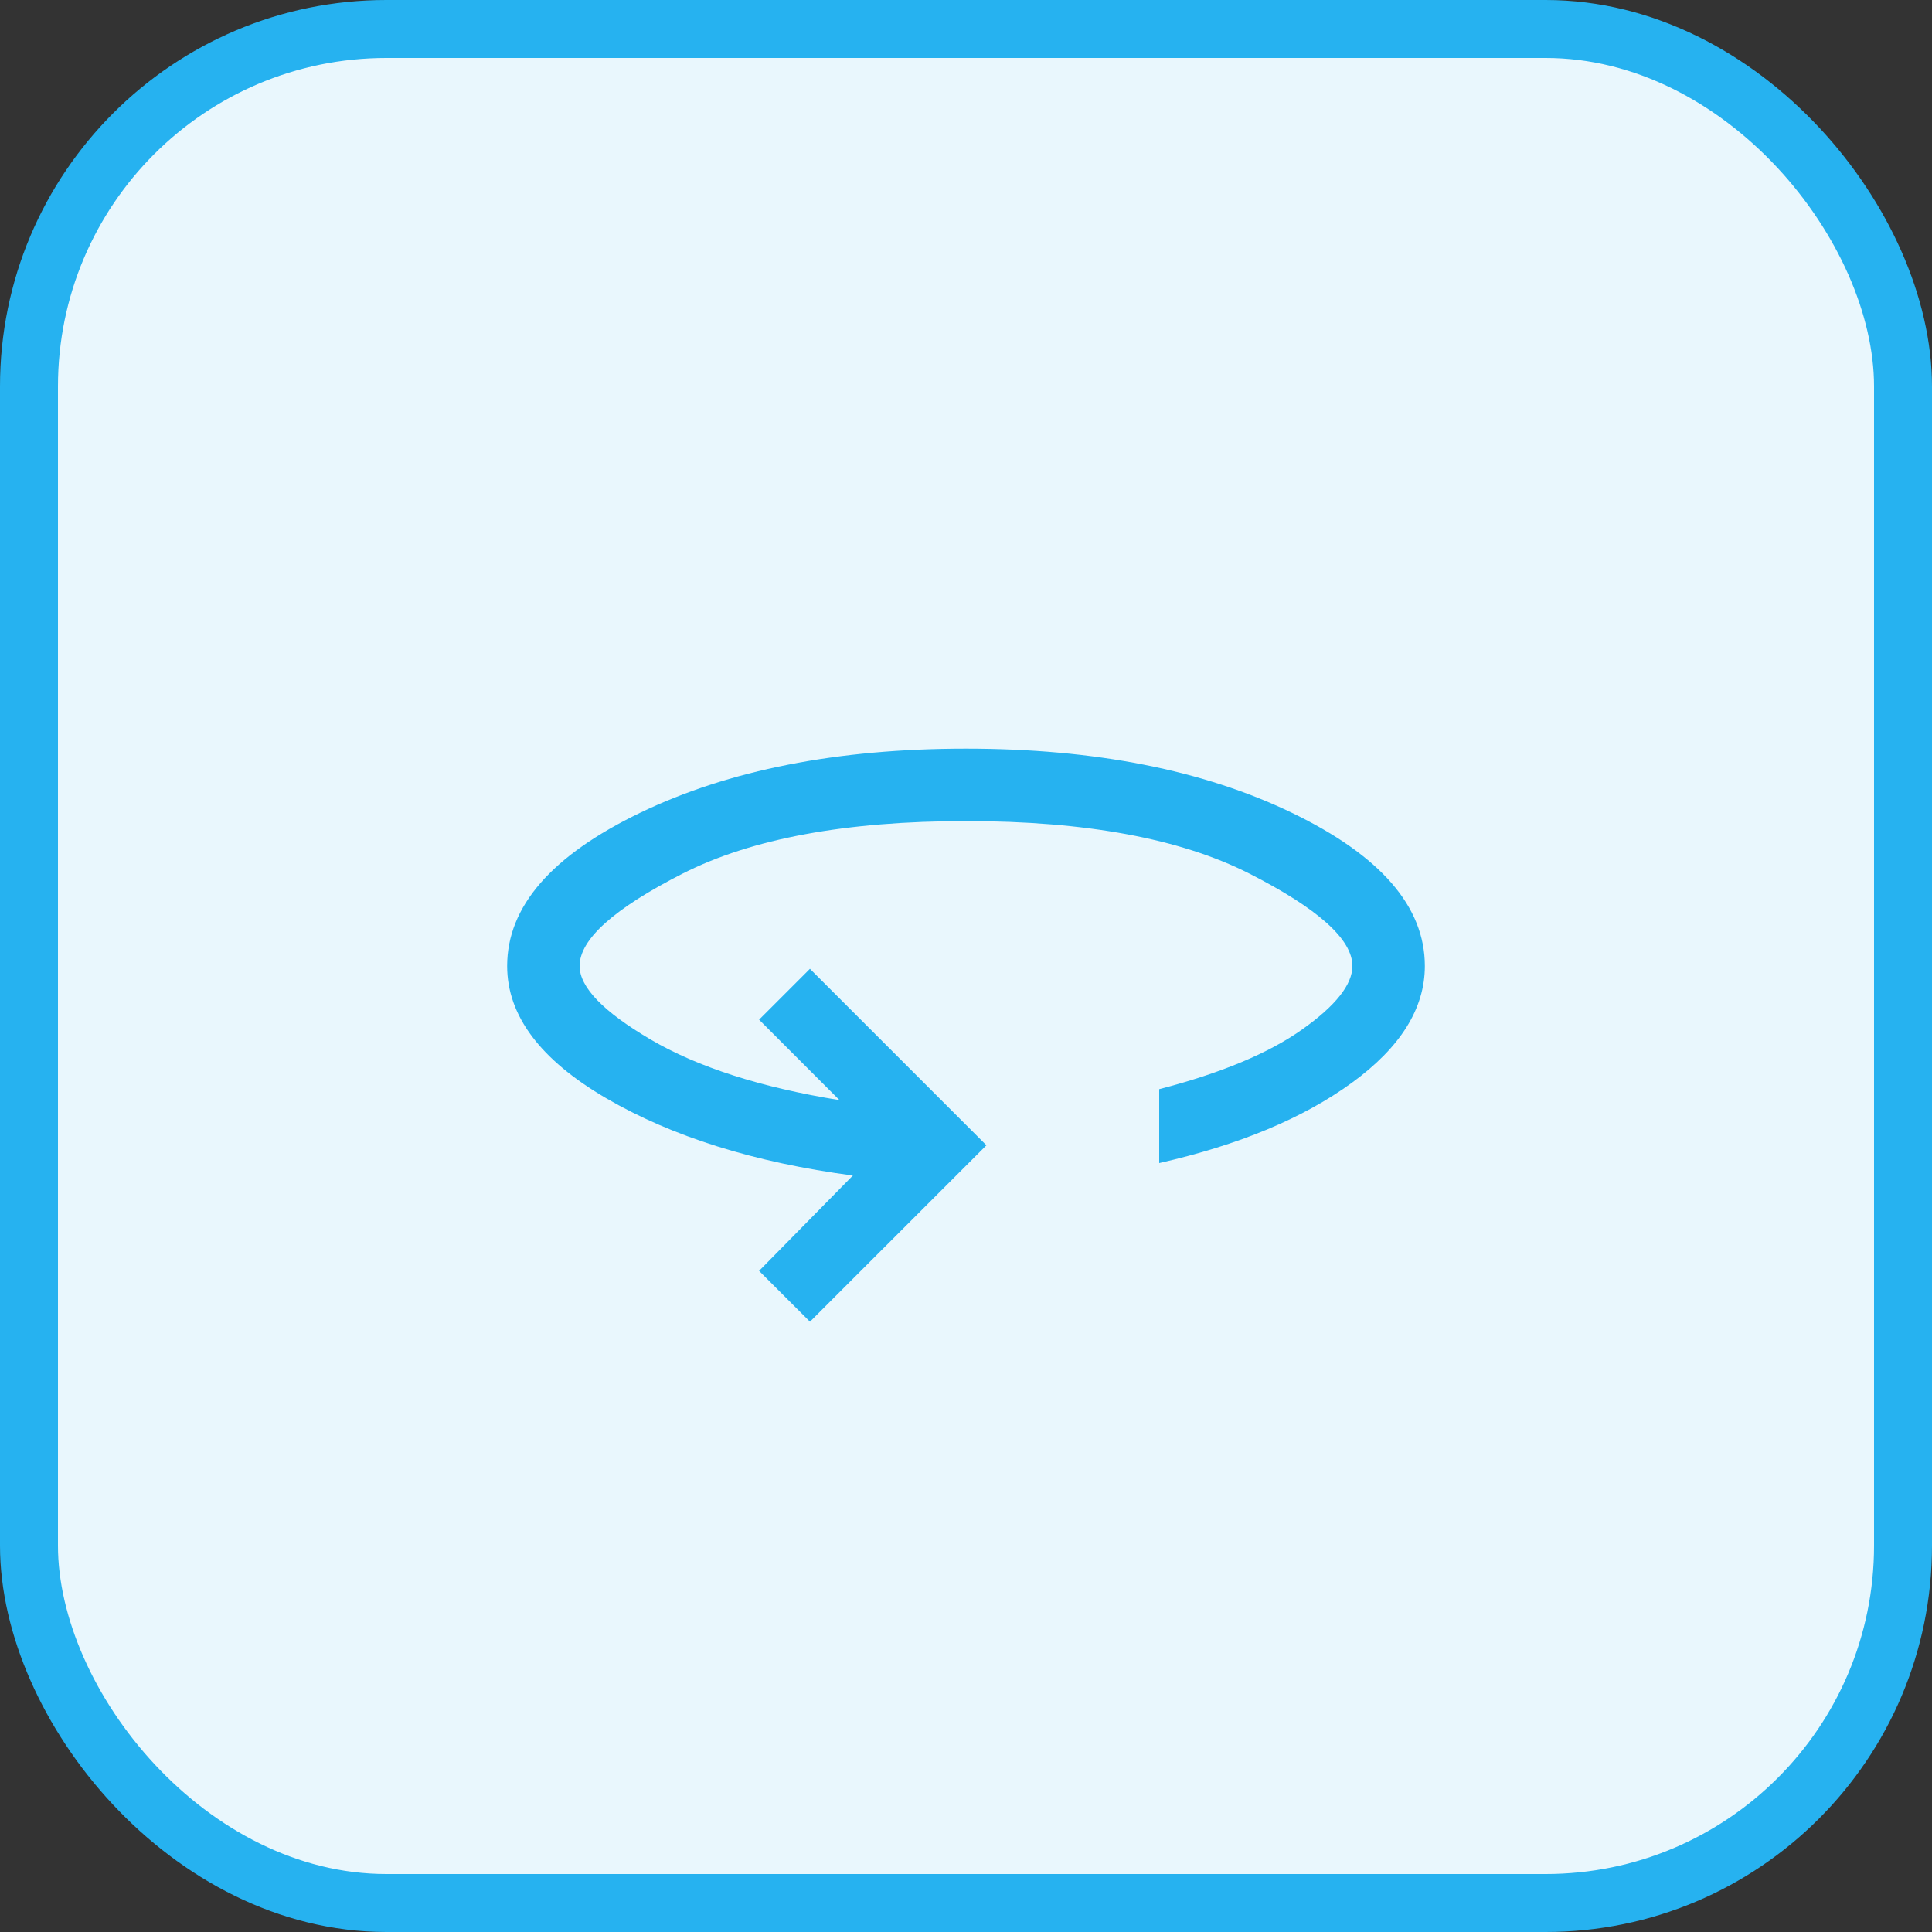
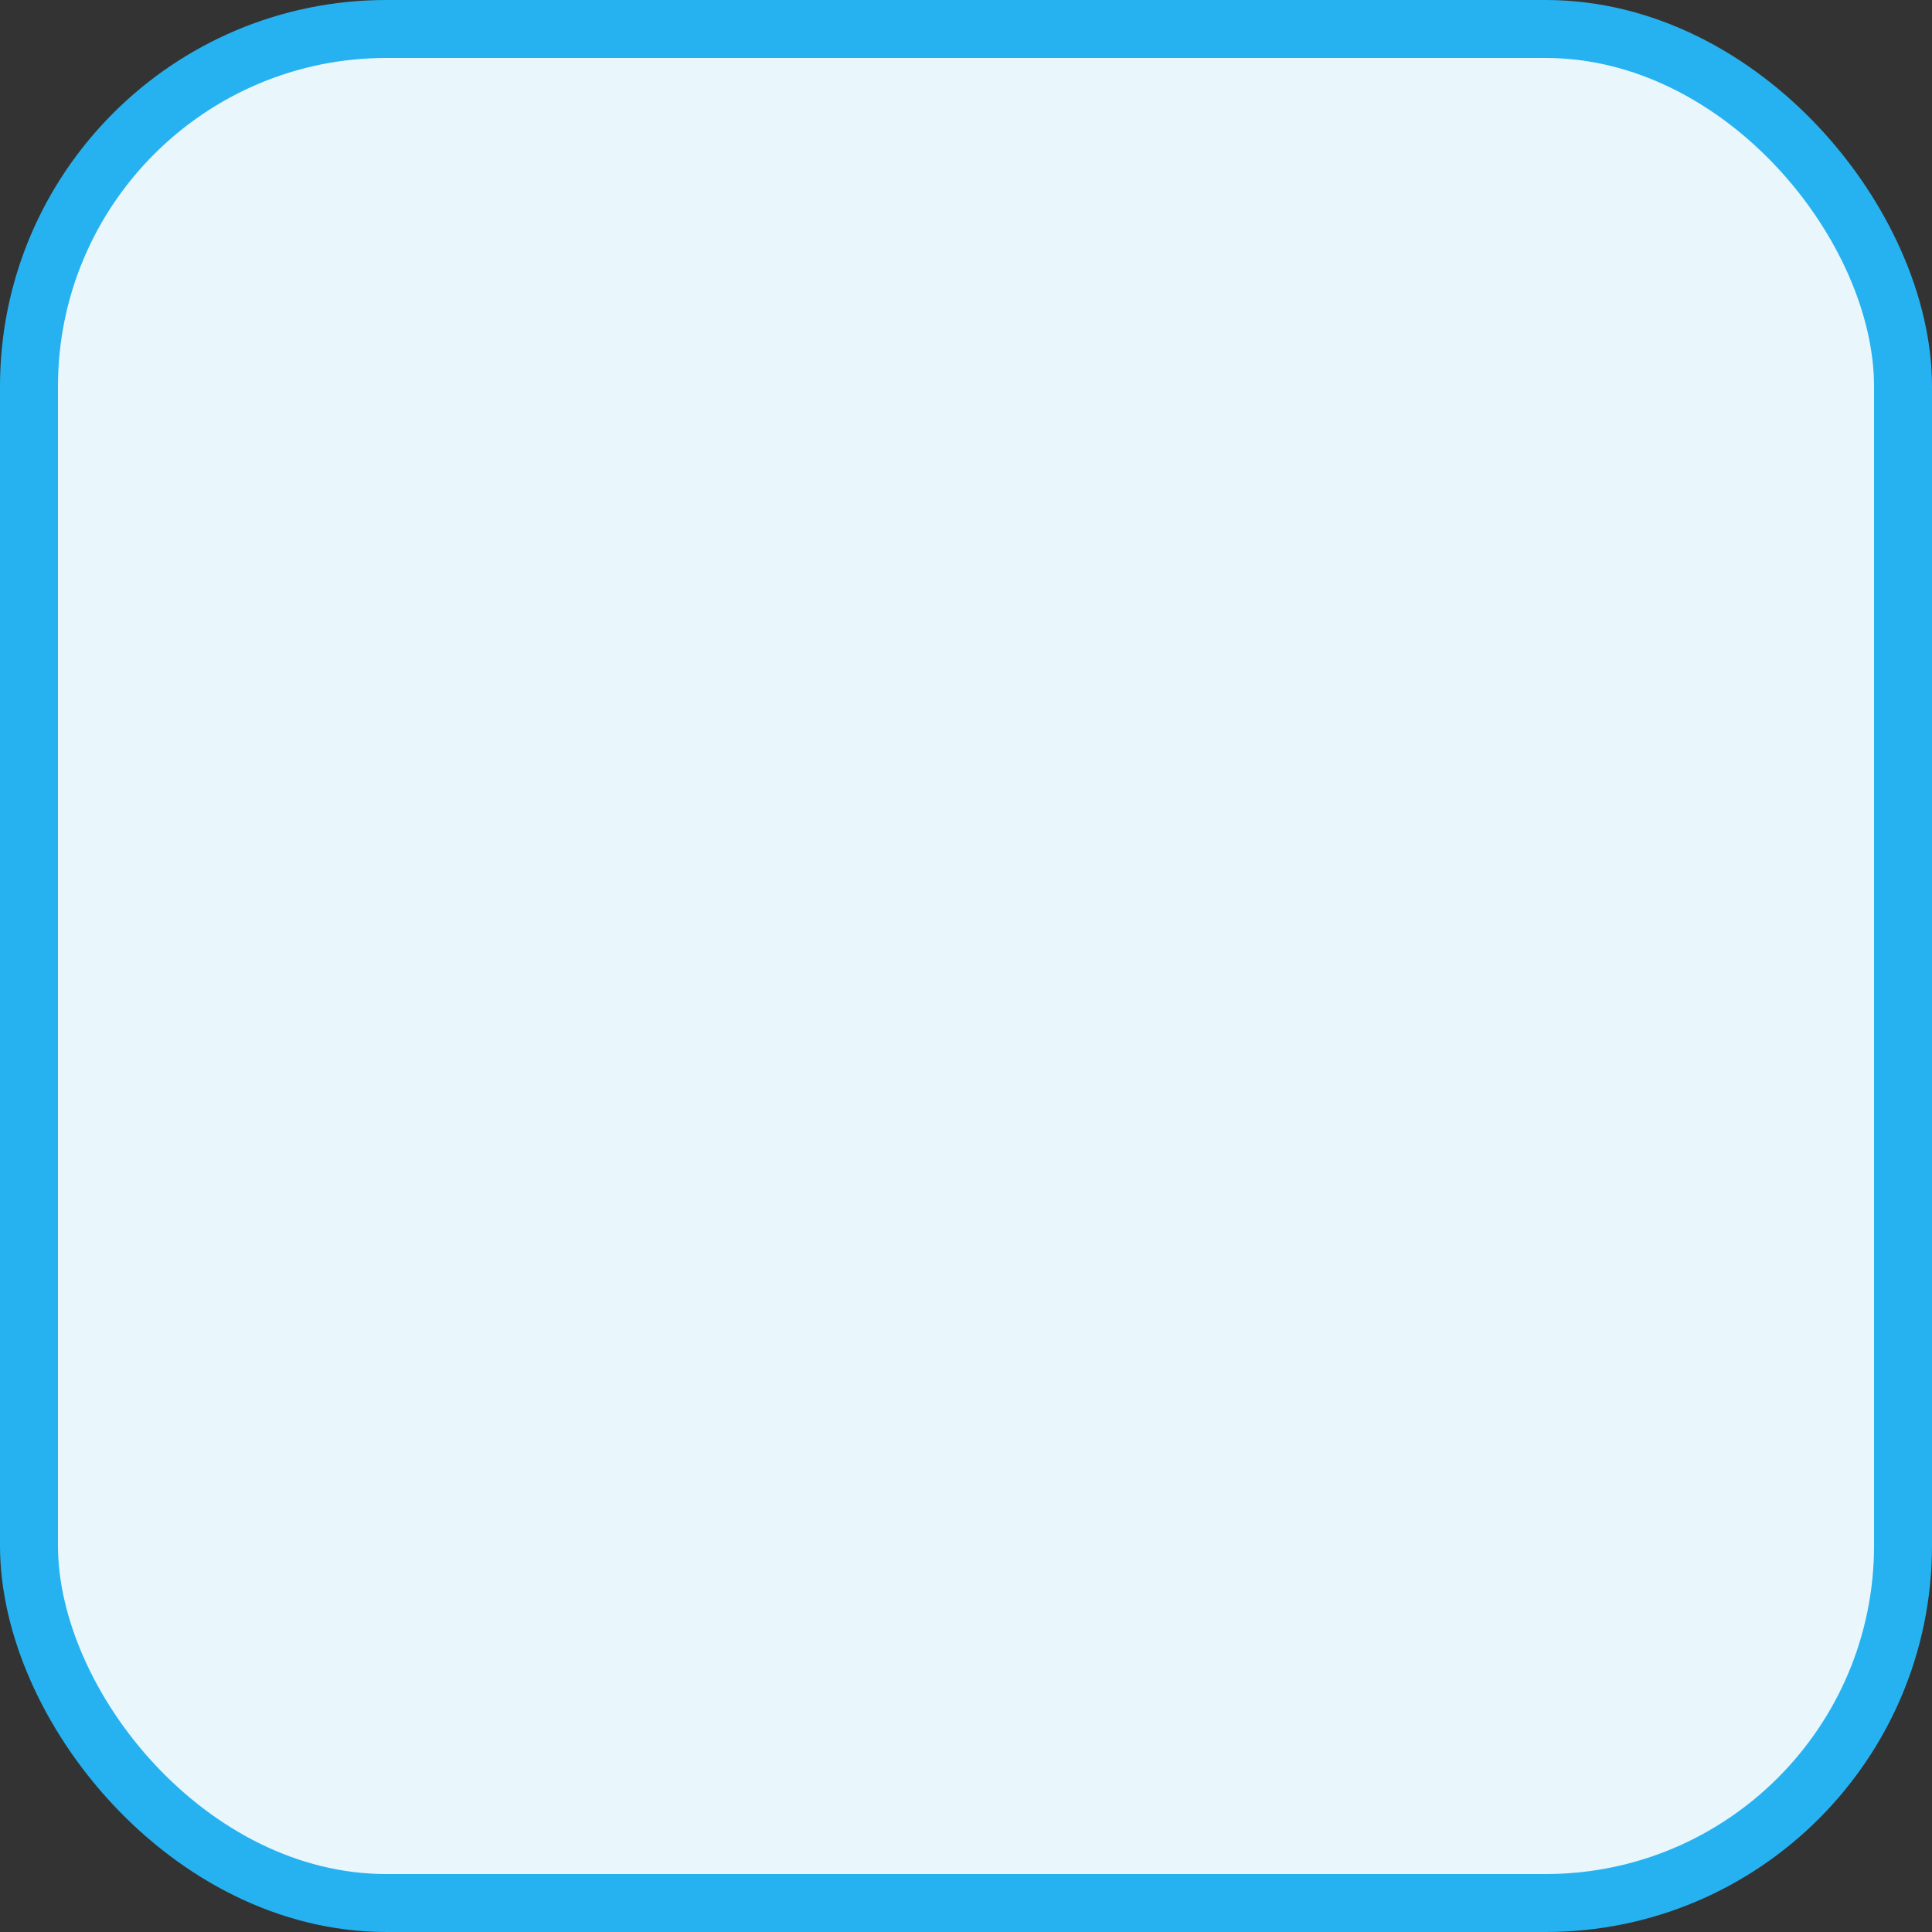
<svg xmlns="http://www.w3.org/2000/svg" width="40" height="40" viewBox="0 0 40 40" fill="none">
  <rect x="0" y="0" width="40" height="40" fill="#333333" stroke="none" />
  <rect x=".6" y=".6" width="38.8" height="38.8" rx="7.4" fill="#E9F7FD" stroke="#26B2F0" stroke-width="1.2" />
  <mask id="a" style="mask-type:alpha" maskUnits="userSpaceOnUse" x="8" y="8" width="24" height="24">
-     <path fill="#D9D9D9" d="M8 8h24v24H8z" />
-   </mask>
+     </mask>
  <g mask="url(#a)">
-     <path d="m16.77 27.365-1.054-1.053 1.942-1.974c-2.037-.27-3.74-.804-5.107-1.6C11.184 21.94 10.5 21.027 10.5 20c0-1.23.918-2.287 2.753-3.172C15.088 15.943 17.337 15.5 20 15.5c2.663 0 4.912.443 6.747 1.328S29.5 18.77 29.5 20c0 .88-.505 1.686-1.514 2.42-1.009.733-2.337 1.286-3.986 1.66v-1.53c1.283-.333 2.27-.746 2.962-1.238C27.654 20.822 28 20.384 28 20c0-.552-.712-1.19-2.137-1.915C24.438 17.363 22.483 17 20 17c-2.483 0-4.438.362-5.863 1.085C12.712 18.81 12 19.448 12 20c0 .439.49.945 1.467 1.52.979.574 2.283.993 3.914 1.257l-1.665-1.666 1.053-1.053 3.654 3.654-3.654 3.653Z" fill="#26B2F0" />
-   </g>
+     </g>
</svg>